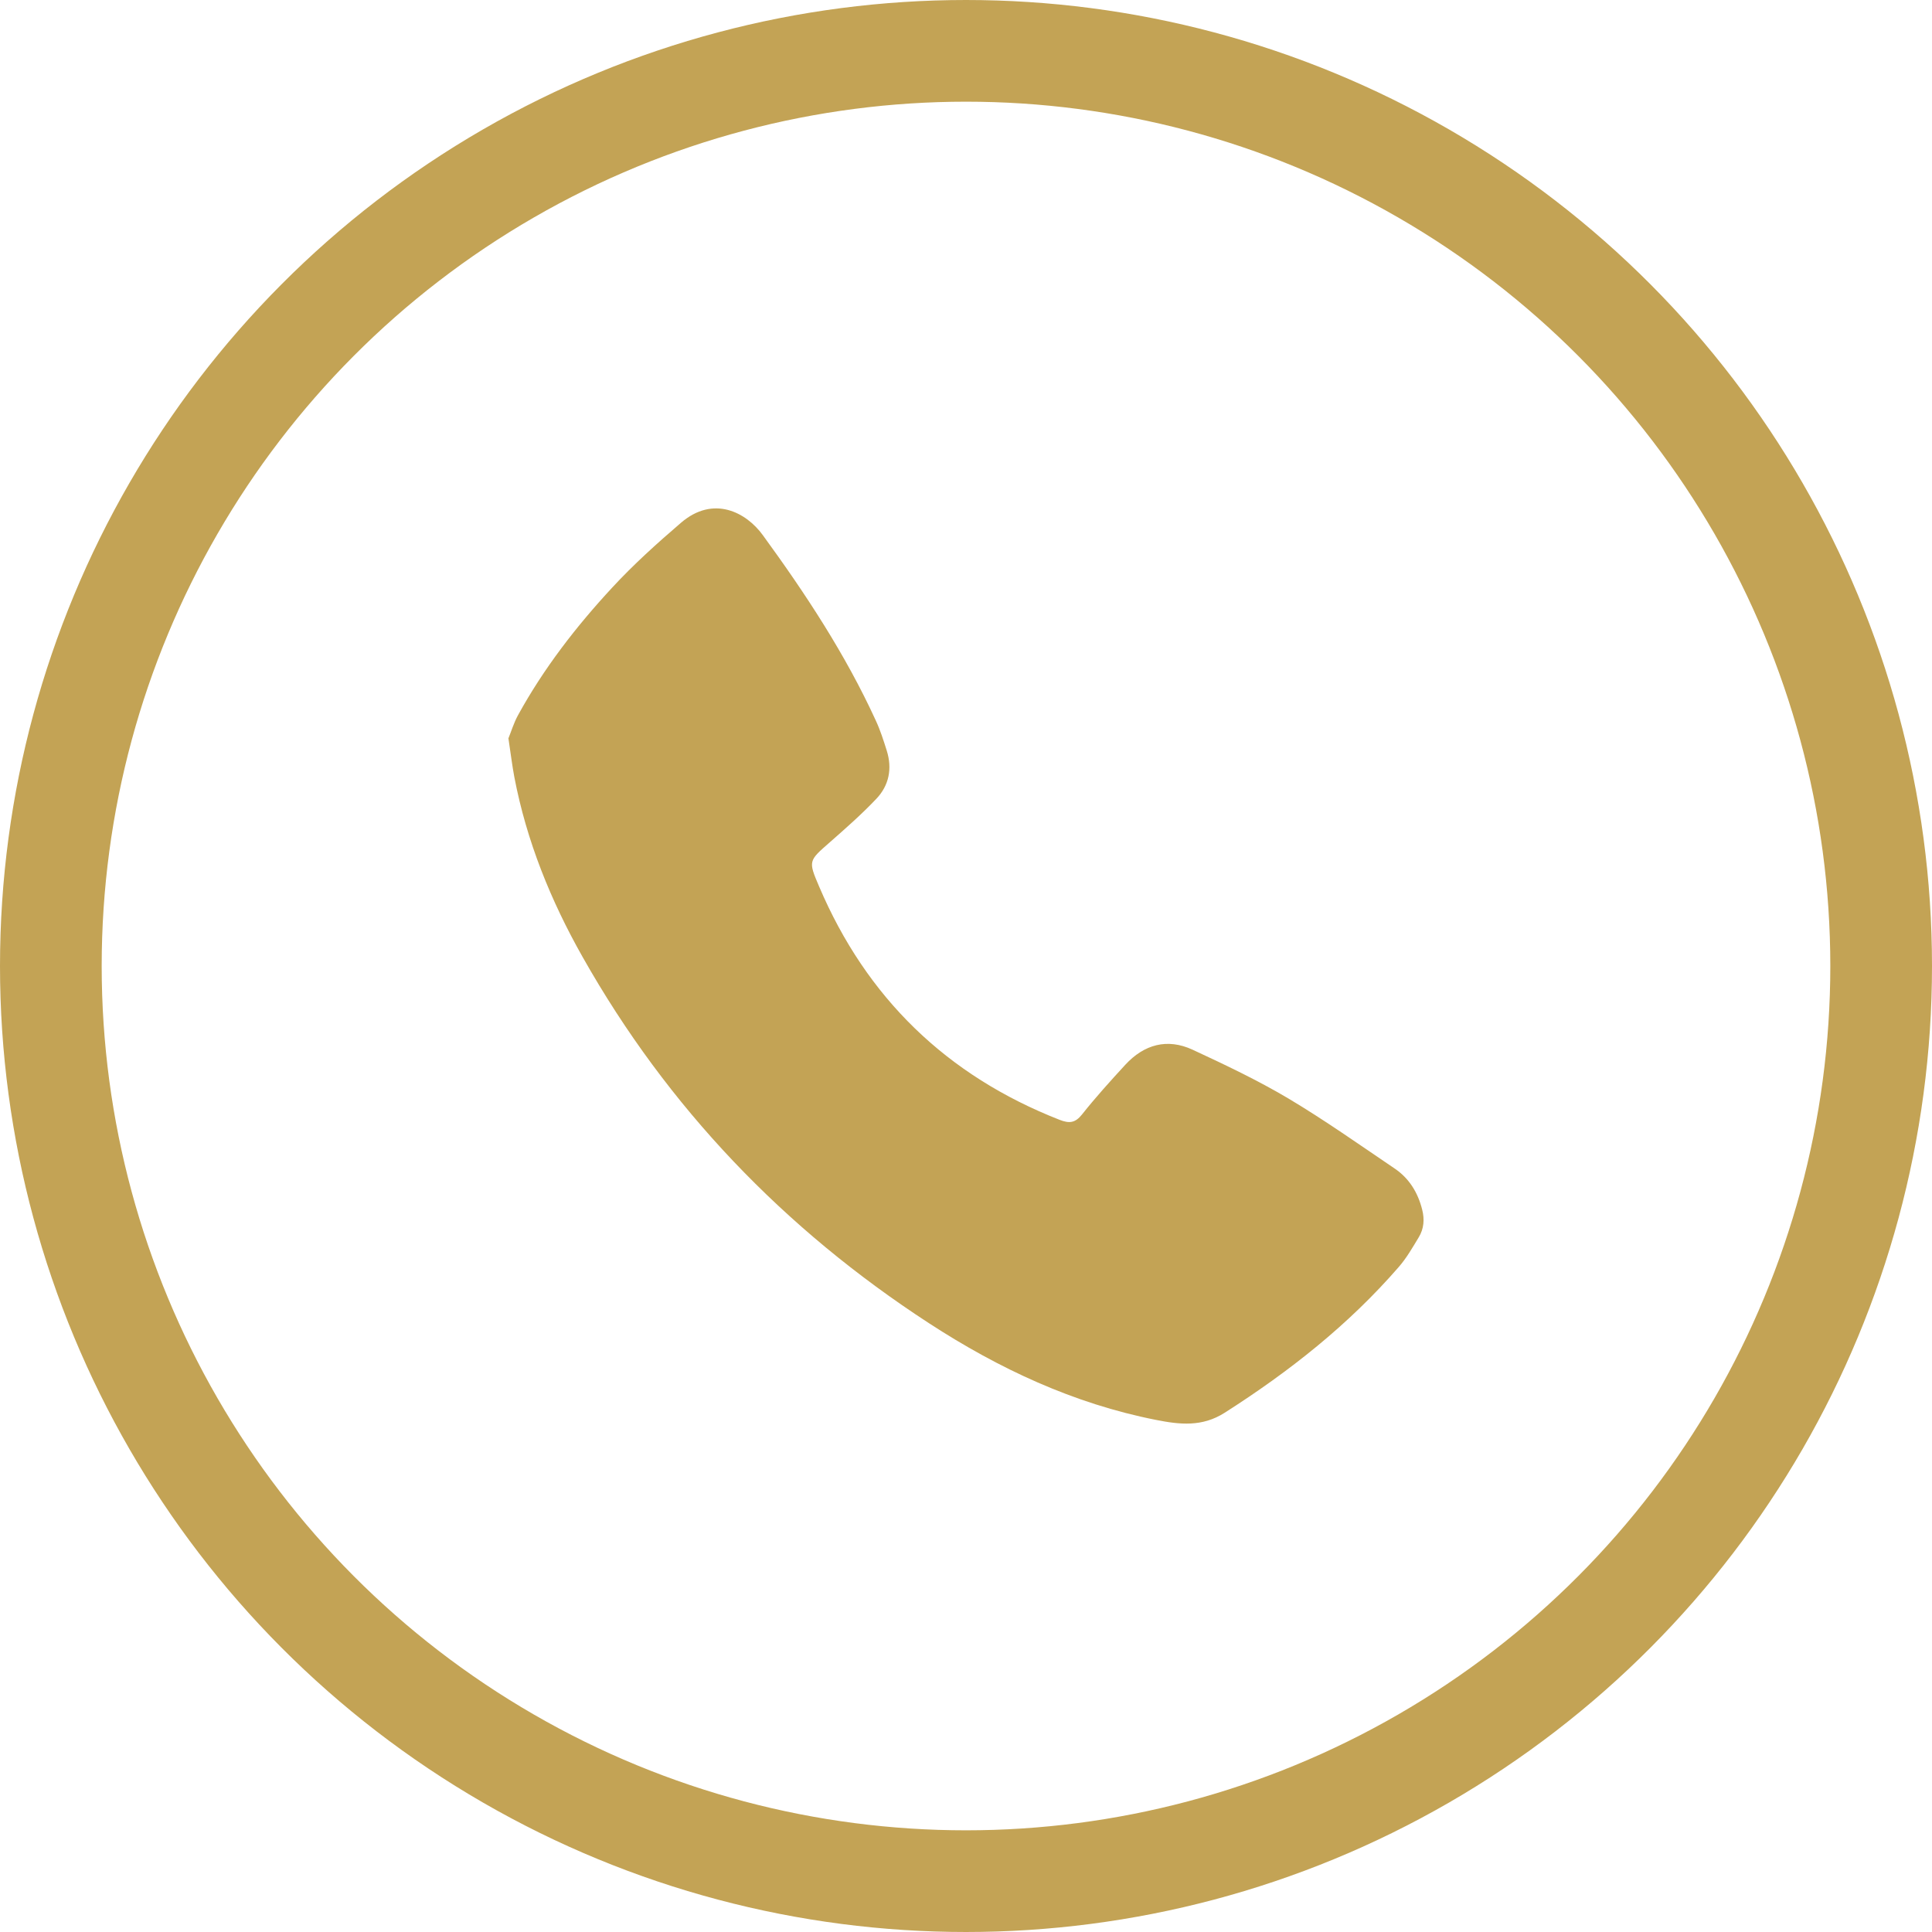
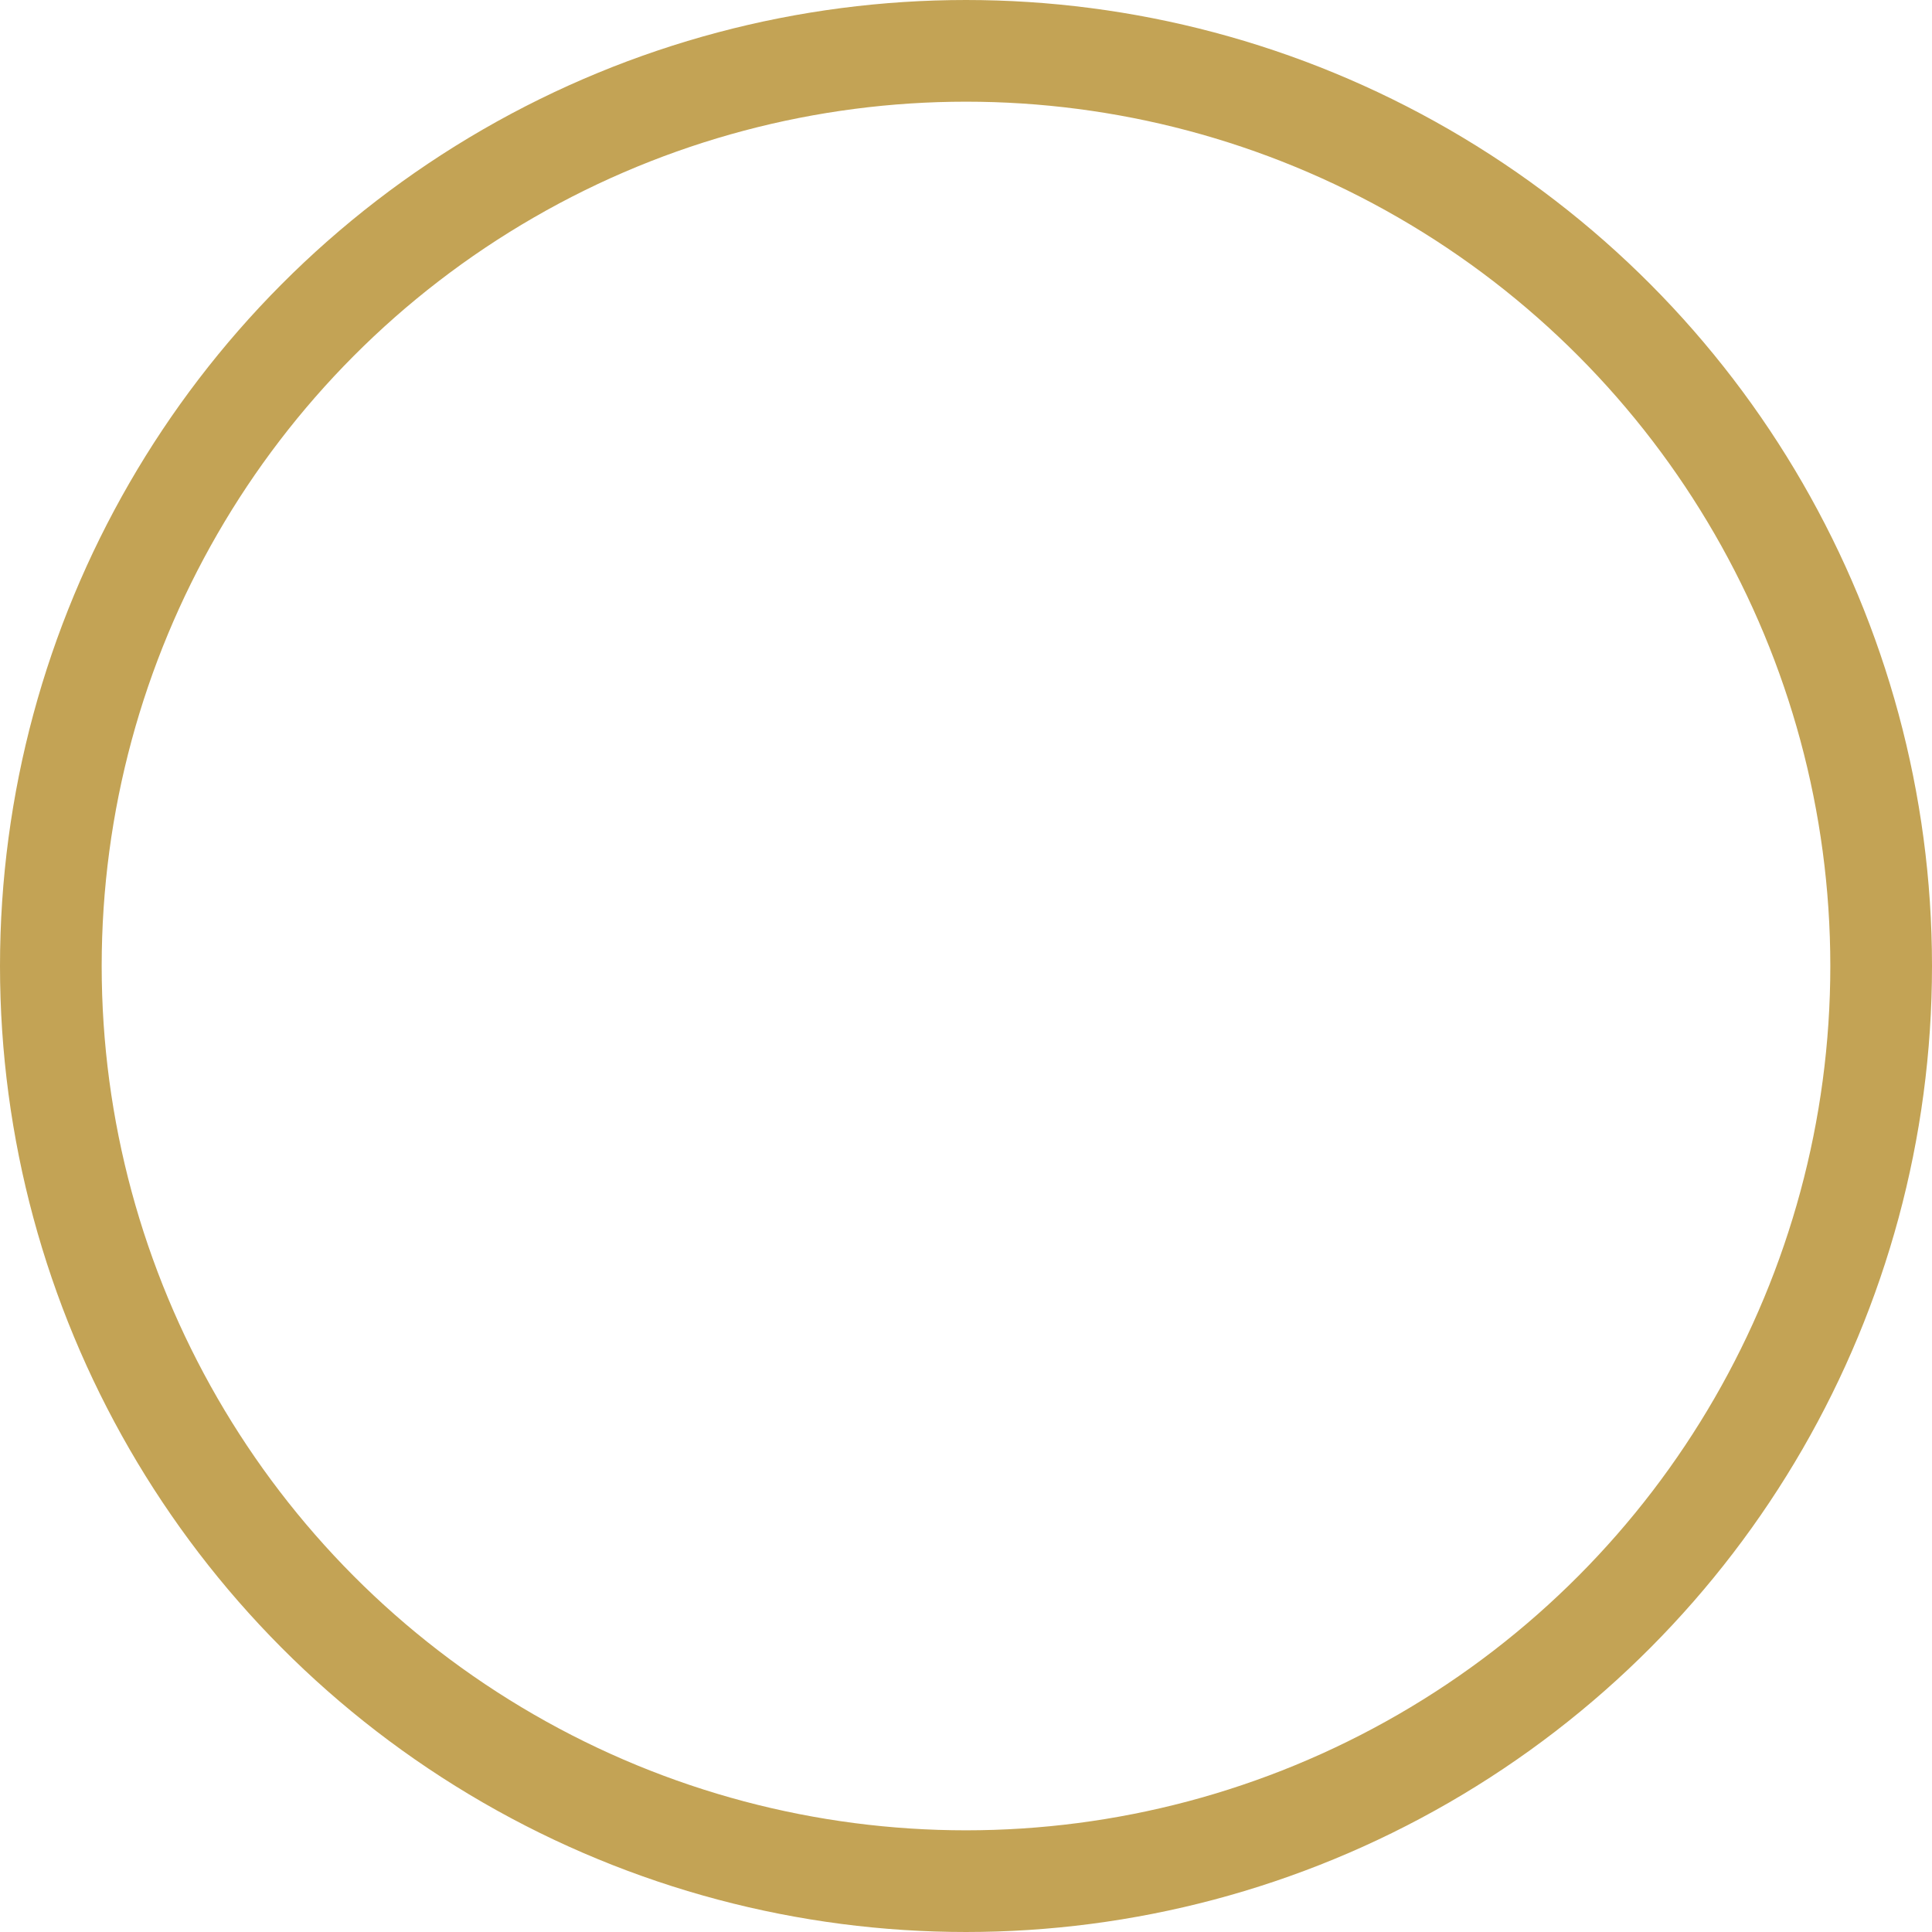
<svg xmlns="http://www.w3.org/2000/svg" width="19" height="19" viewBox="0 0 19 19" fill="none">
  <circle cx="9.5" cy="9.5" r="9" stroke="#C3A355" />
  <g clip-path="url(#clip0_727_23)">
-     <path d="M5 7.261C5.026 7.198 5.052 7.111 5.094 7.034C5.347 6.573 5.667 6.16 6.022 5.777C6.231 5.551 6.462 5.343 6.696 5.142C7.015 4.867 7.338 5.037 7.502 5.263C7.922 5.839 8.314 6.434 8.612 7.084C8.657 7.18 8.689 7.282 8.721 7.383C8.776 7.559 8.743 7.724 8.619 7.855C8.475 8.007 8.318 8.145 8.161 8.283C7.952 8.466 7.947 8.465 8.055 8.717C8.522 9.814 9.311 10.578 10.421 11.013C10.516 11.05 10.574 11.044 10.641 10.96C10.775 10.791 10.92 10.631 11.066 10.472C11.251 10.271 11.479 10.208 11.728 10.323C12.047 10.471 12.367 10.623 12.669 10.802C13.028 11.016 13.37 11.258 13.716 11.492C13.858 11.588 13.944 11.728 13.986 11.895C14.011 11.992 14.003 12.084 13.953 12.167C13.892 12.268 13.832 12.373 13.755 12.461C13.261 13.03 12.677 13.49 12.043 13.894C11.822 14.035 11.601 14.01 11.369 13.964C10.558 13.804 9.823 13.46 9.136 13.013C7.713 12.087 6.567 10.894 5.73 9.412C5.416 8.857 5.178 8.27 5.058 7.641C5.036 7.524 5.022 7.406 5 7.261Z" fill="#C3A355" />
-   </g>
+     </g>
  <defs>
    <clipPath id="clip0_727_23">
-       <rect width="9" height="9" fill="white" transform="translate(5 5)" />
-     </clipPath>
+       </clipPath>
  </defs>
</svg>